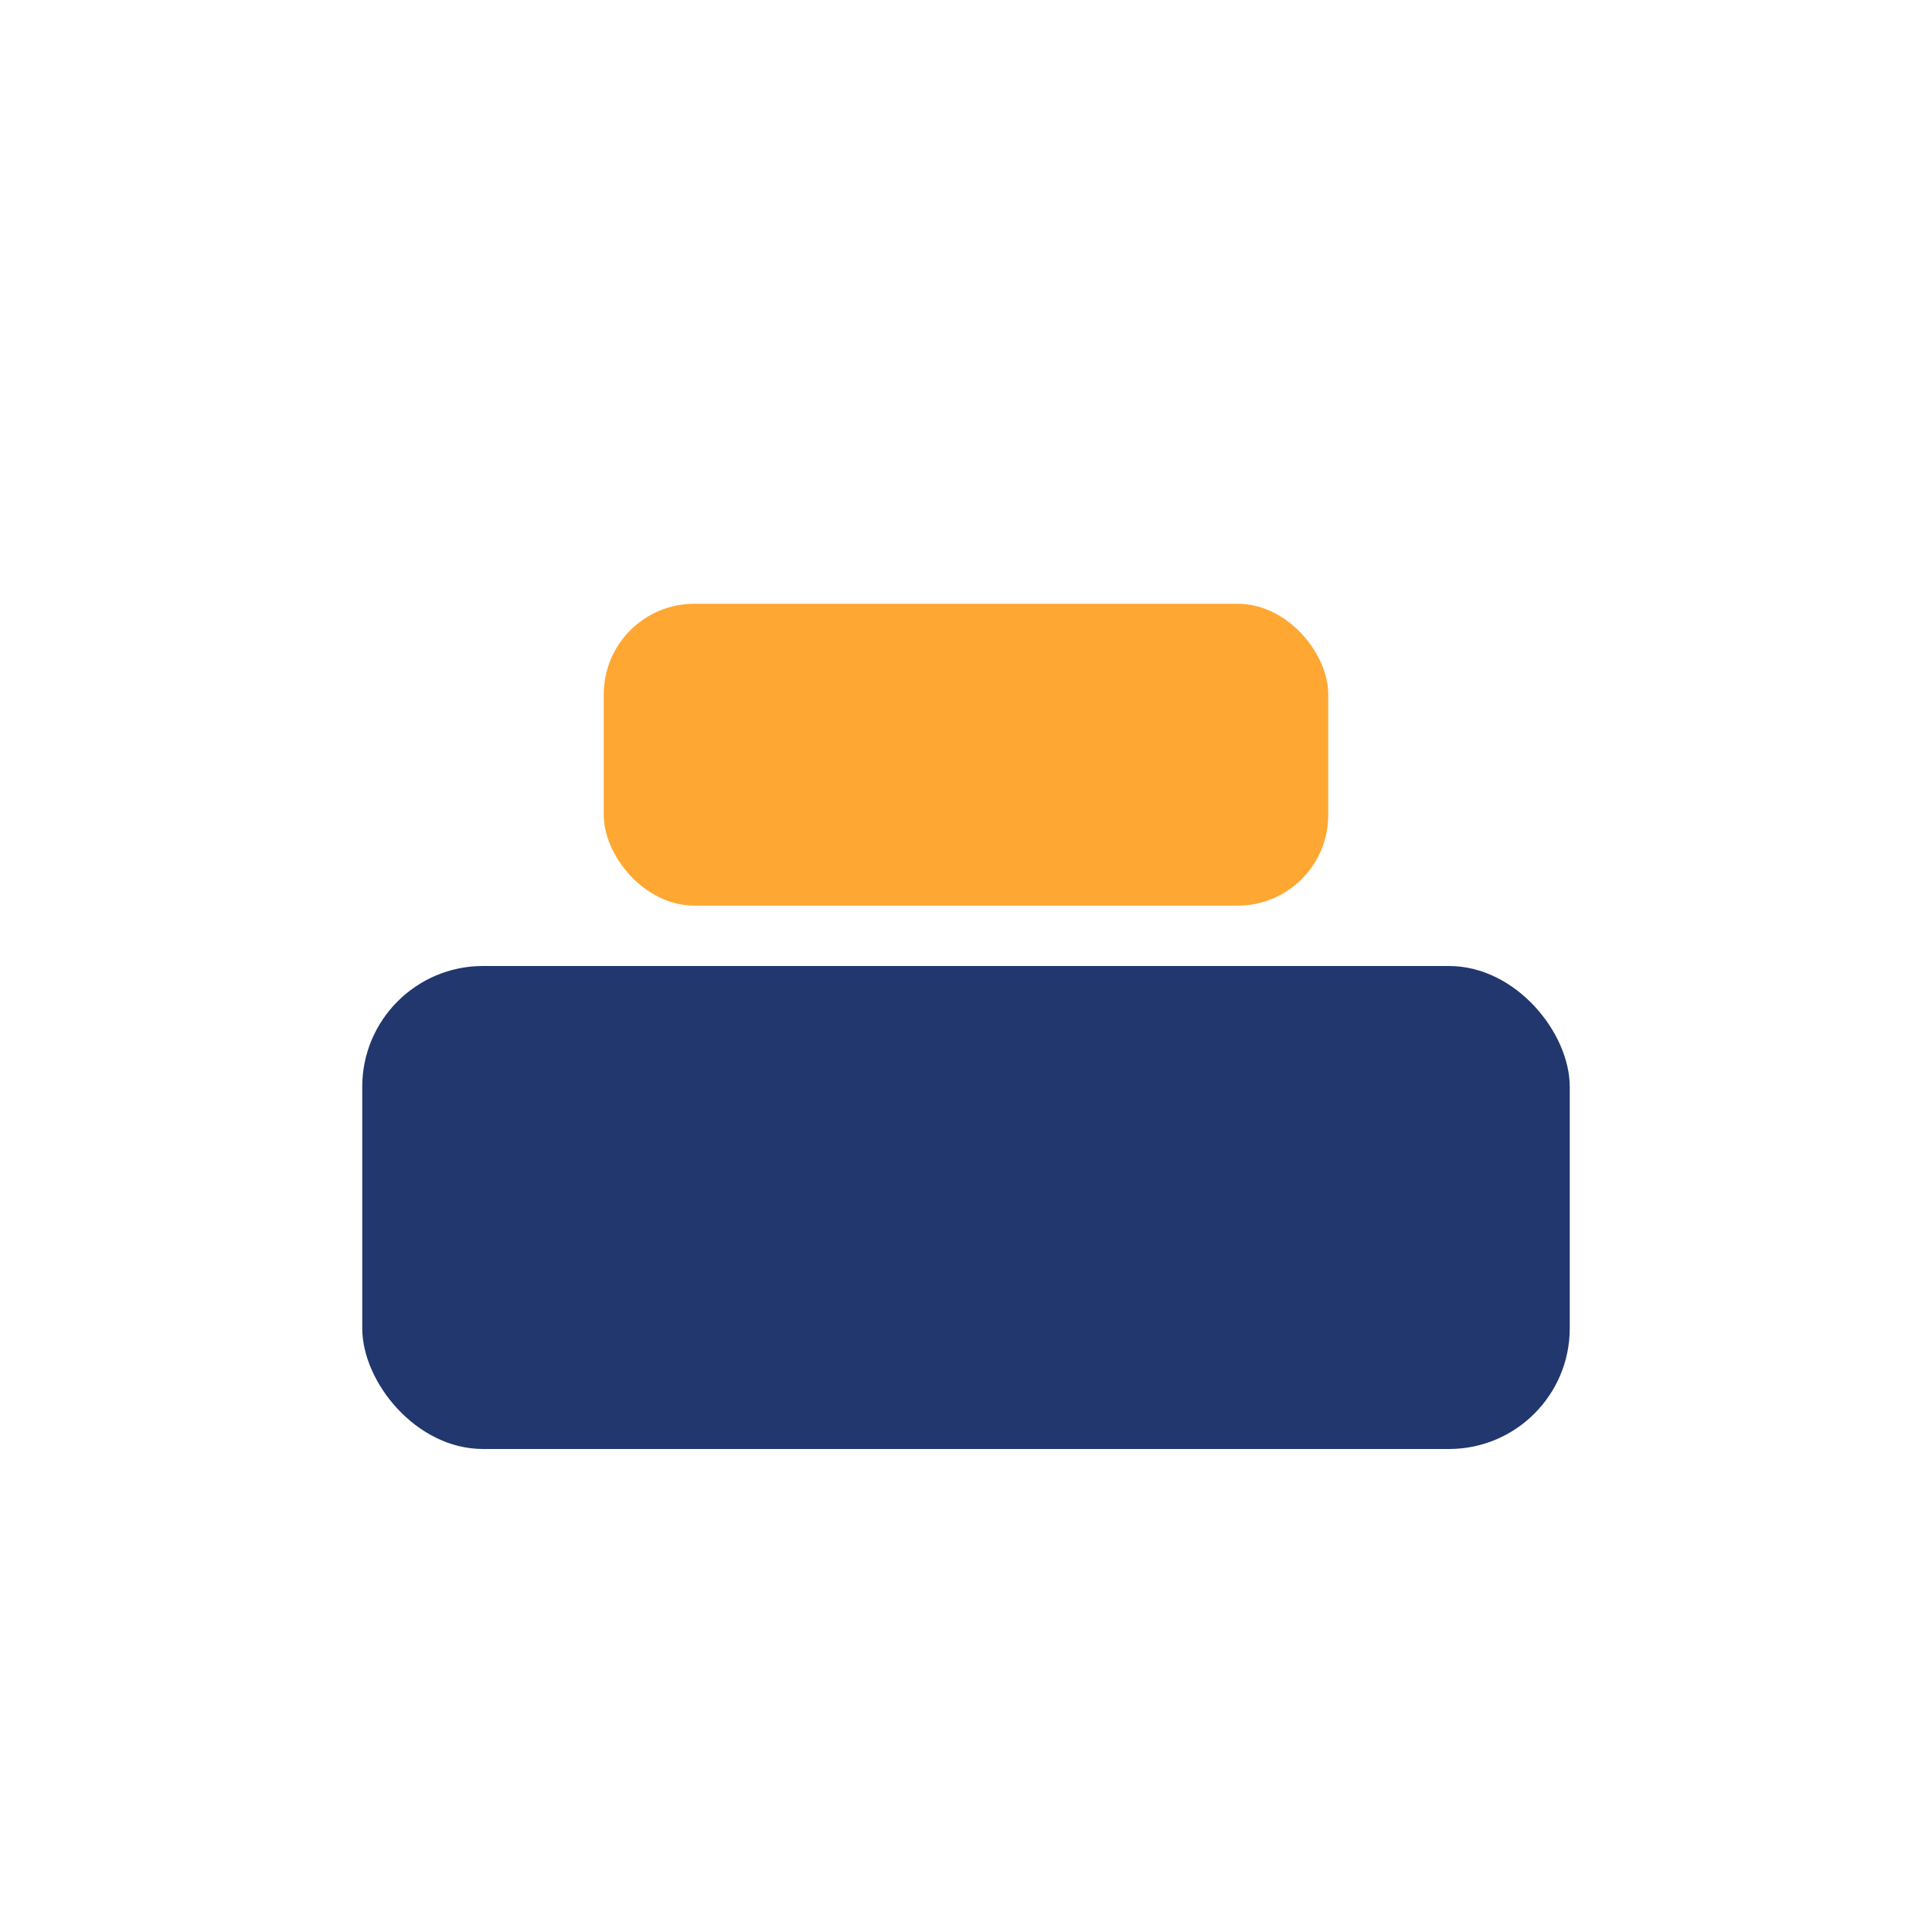
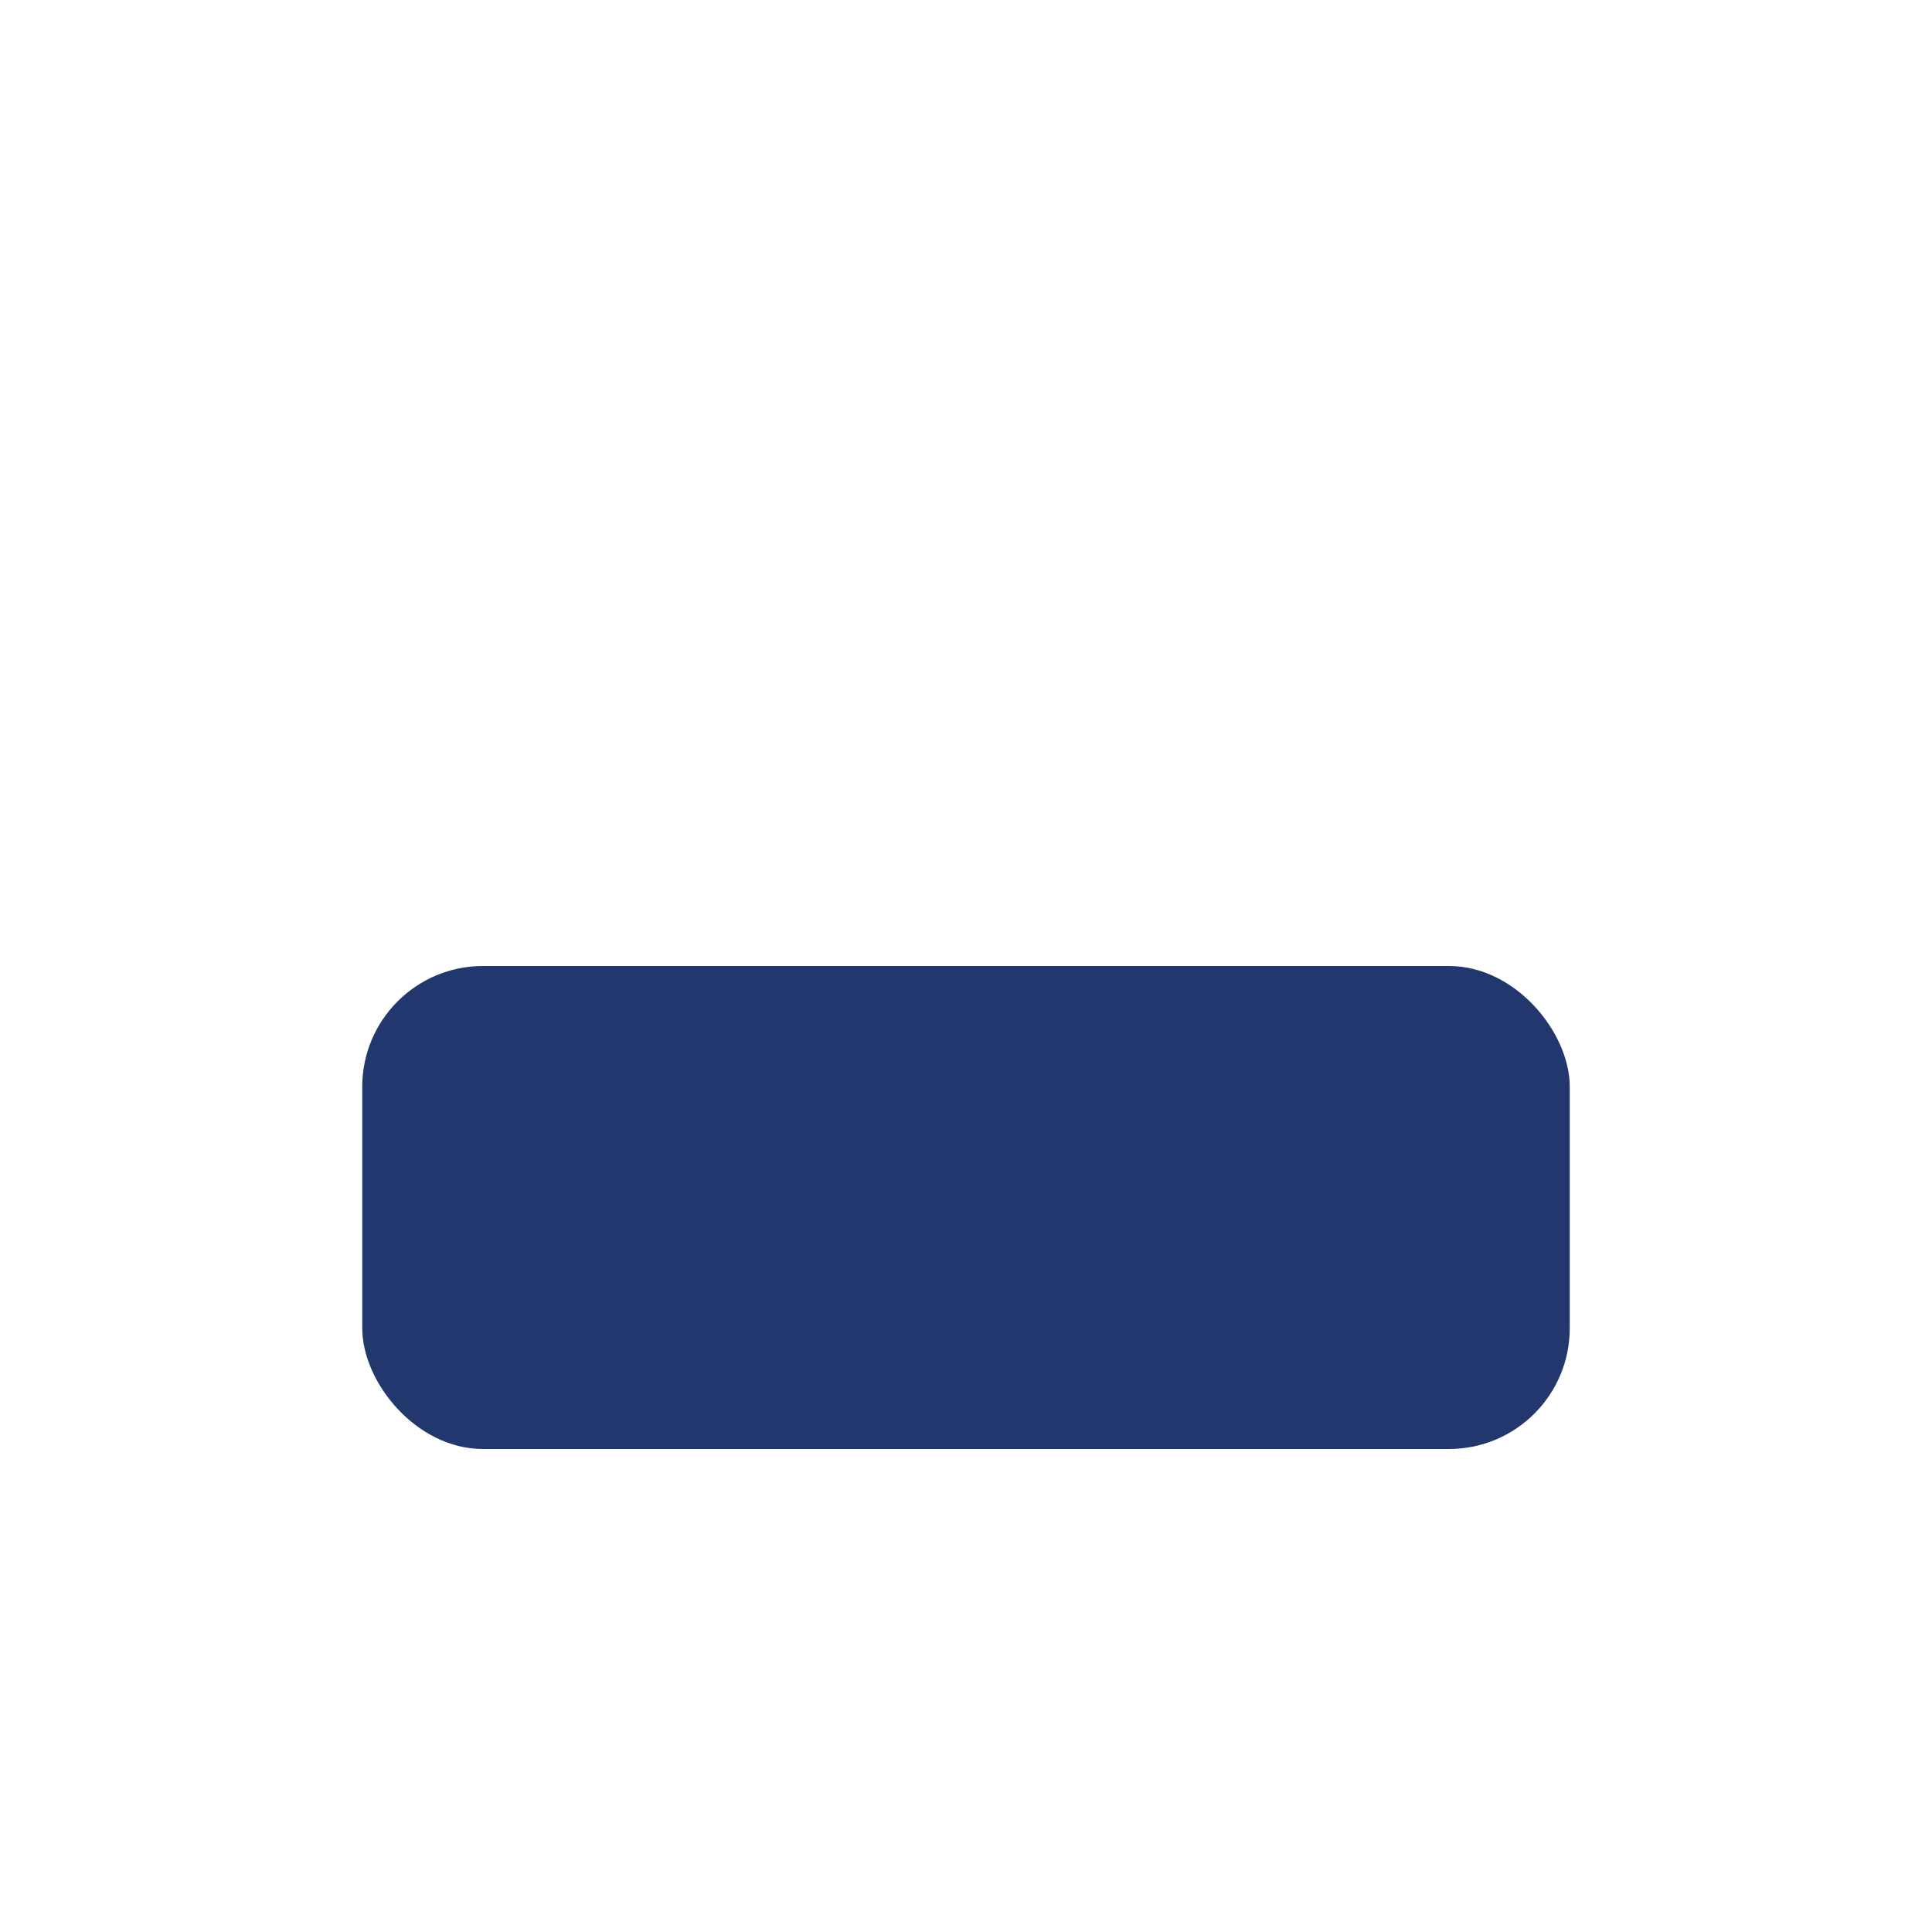
<svg xmlns="http://www.w3.org/2000/svg" width="32" height="32" viewBox="0 0 32 32">
  <rect x="6" y="16" width="20" height="8" rx="2" fill="#21376D" />
-   <rect x="10" y="10" width="12" height="5" rx="1.5" fill="#FFA733" />
</svg>